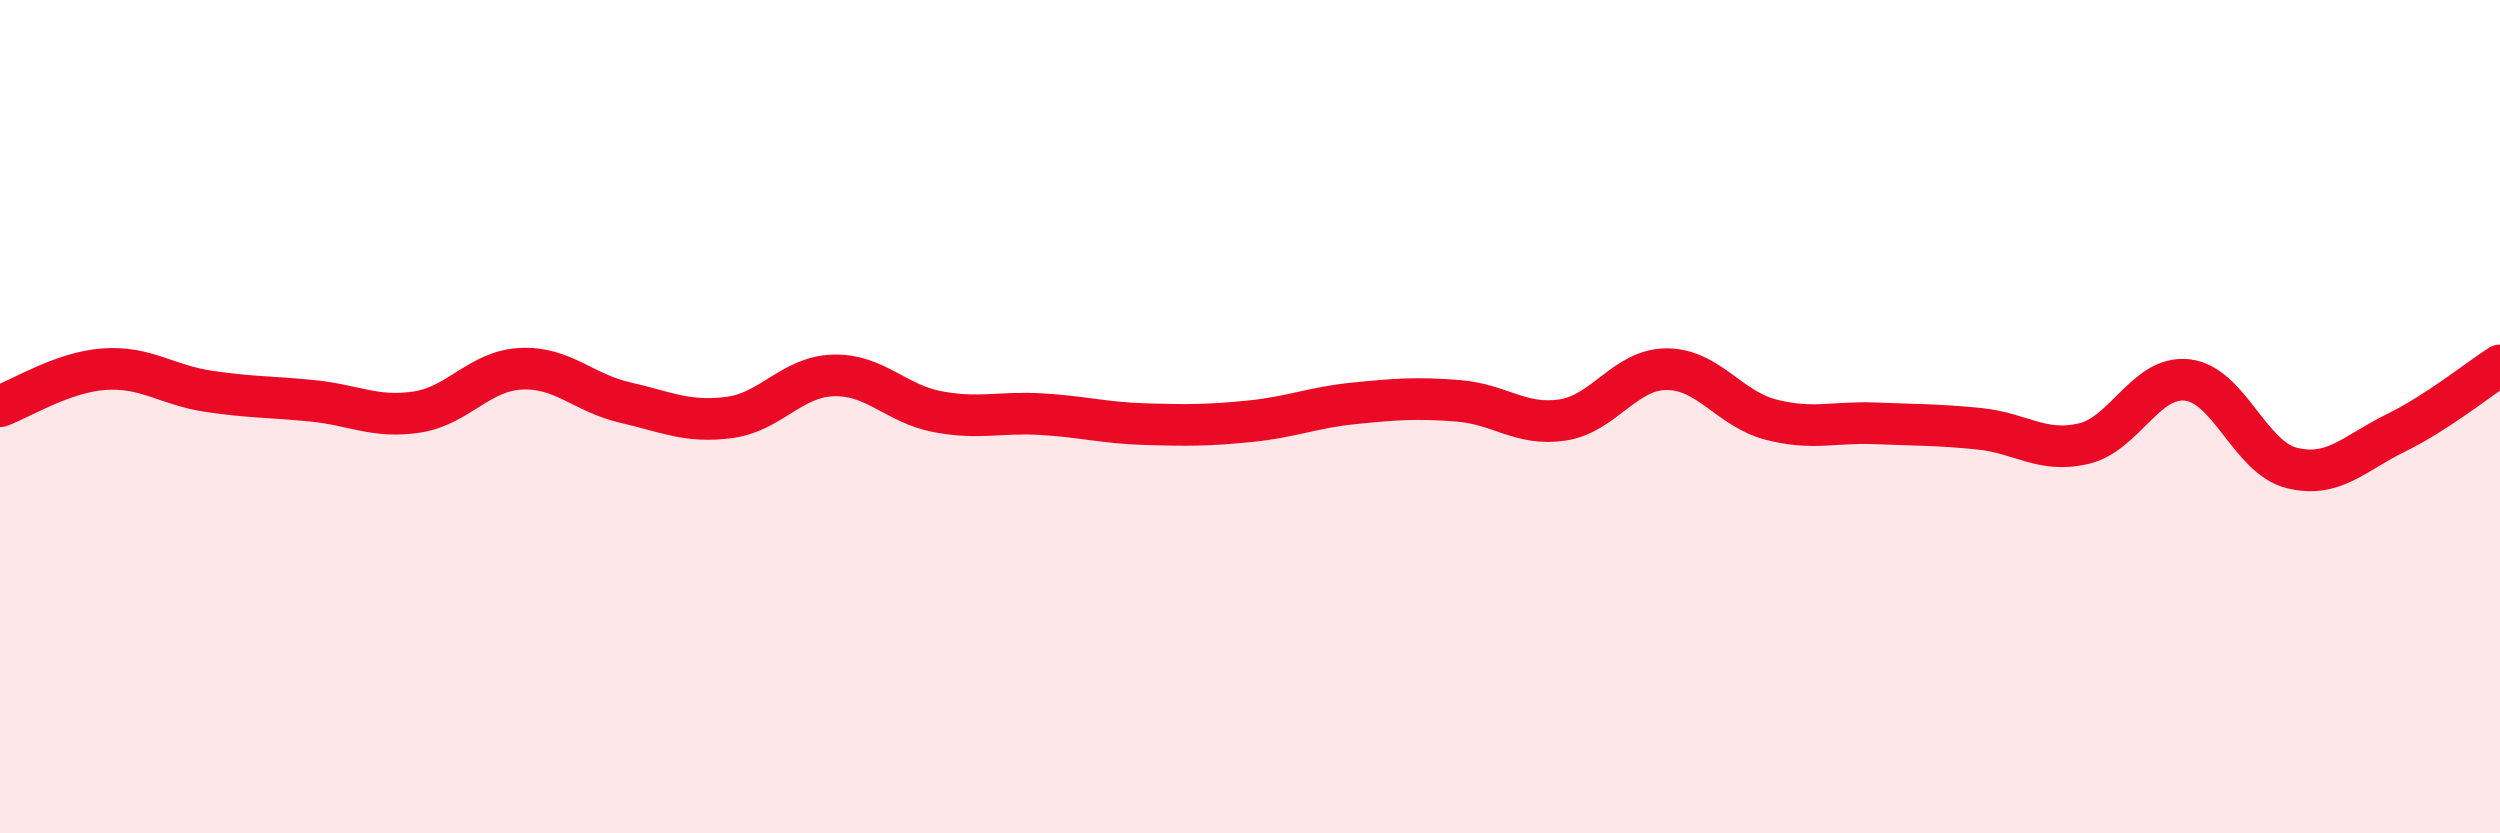
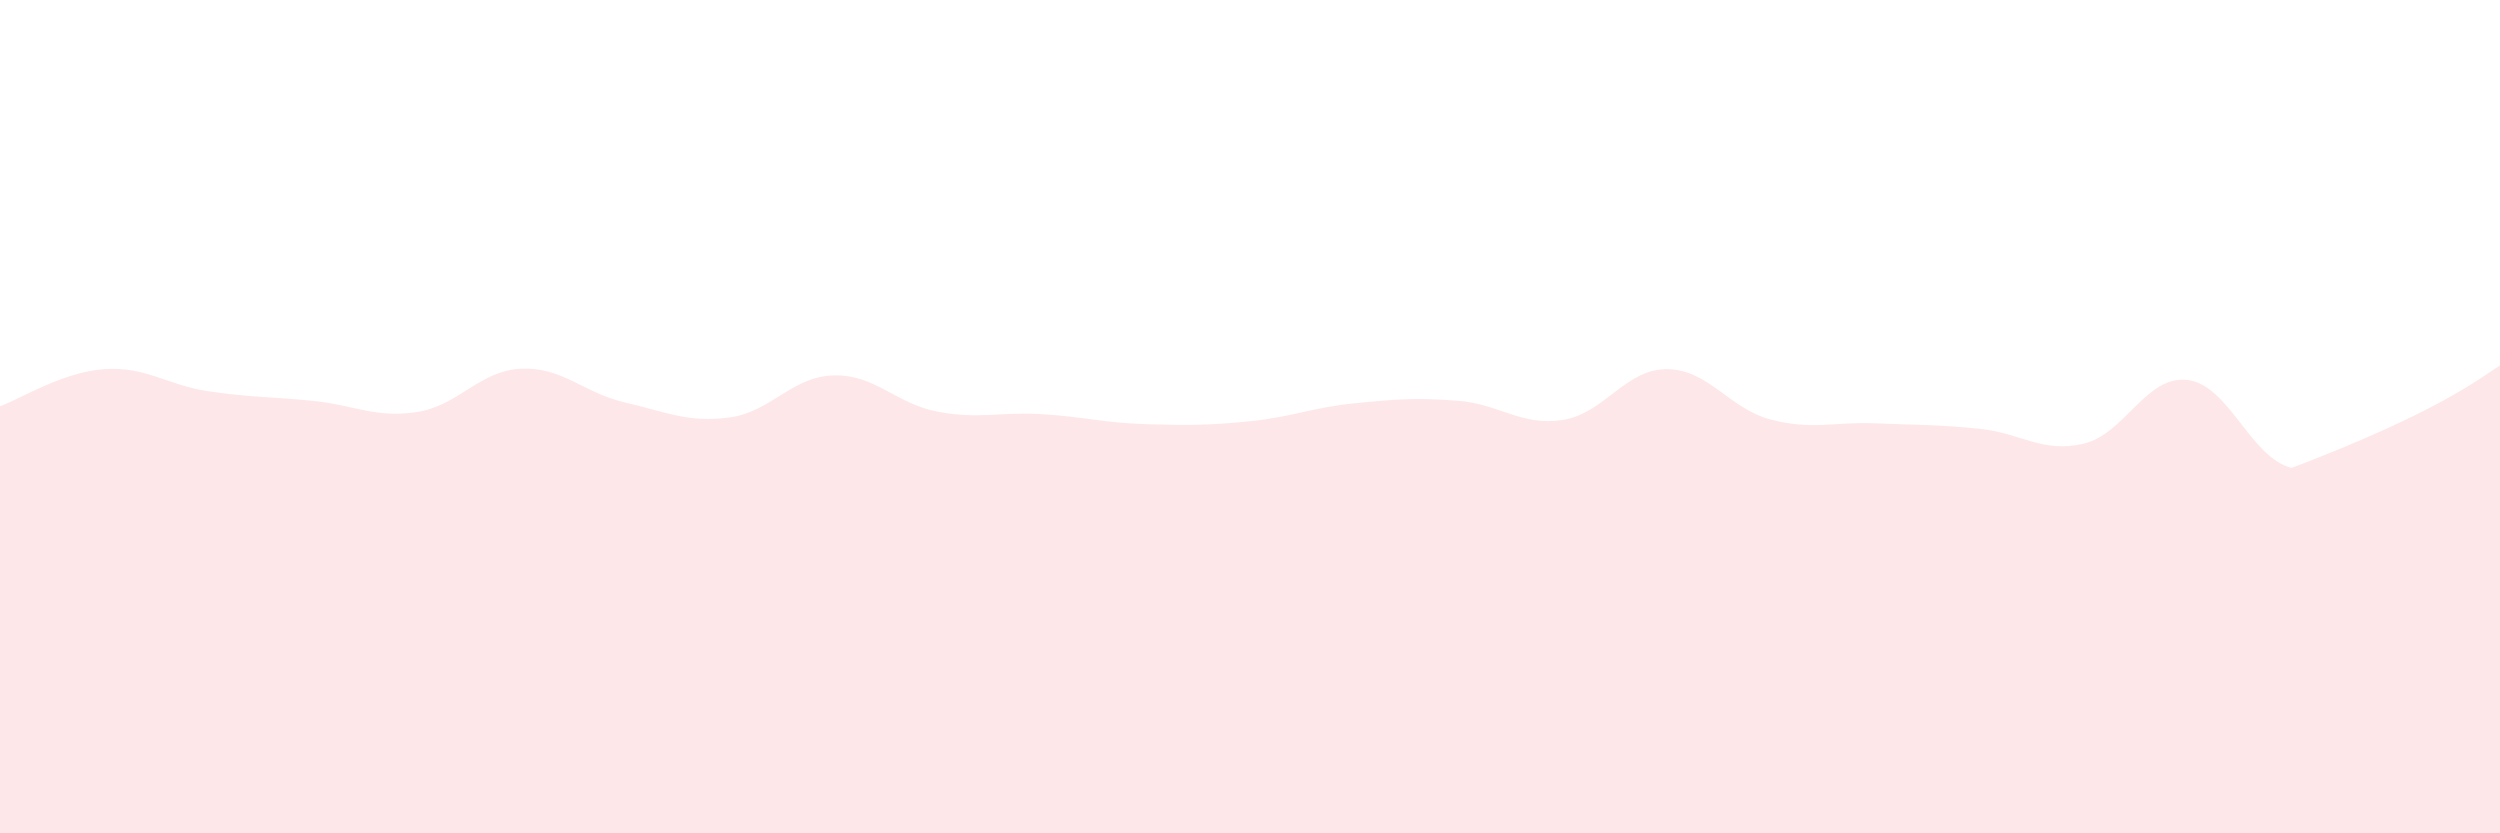
<svg xmlns="http://www.w3.org/2000/svg" width="60" height="20" viewBox="0 0 60 20">
-   <path d="M 0,9.75 C 0.5,9.57 1.5,8.93 2.5,8.86 C 3.5,8.79 4,9.24 5,9.39 C 6,9.54 6.5,9.52 7.5,9.62 C 8.5,9.72 9,10.04 10,9.89 C 11,9.74 11.5,8.9 12.5,8.85 C 13.5,8.8 14,9.43 15,9.66 C 16,9.89 16.5,10.15 17.5,10.02 C 18.5,9.89 19,9.04 20,9.01 C 21,8.98 21.5,9.69 22.5,9.88 C 23.5,10.07 24,9.88 25,9.94 C 26,10 26.5,10.15 27.5,10.18 C 28.5,10.21 29,10.21 30,10.11 C 31,10.01 31.5,9.78 32.5,9.68 C 33.5,9.58 34,9.54 35,9.62 C 36,9.7 36.5,10.23 37.5,10.08 C 38.5,9.93 39,8.86 40,8.86 C 41,8.86 41.5,9.81 42.5,10.07 C 43.5,10.33 44,10.12 45,10.16 C 46,10.2 46.5,10.19 47.5,10.29 C 48.5,10.39 49,10.88 50,10.65 C 51,10.42 51.5,9 52.5,9.12 C 53.5,9.24 54,10.98 55,11.23 C 56,11.48 56.5,10.88 57.5,10.39 C 58.5,9.9 59.5,9.09 60,8.77L60 20L0 20Z" fill="#EB0A25" opacity="0.1" stroke-linecap="round" stroke-linejoin="round" />
-   <path d="M 0,9.75 C 0.5,9.57 1.5,8.93 2.5,8.86 C 3.5,8.79 4,9.24 5,9.39 C 6,9.54 6.5,9.52 7.5,9.62 C 8.5,9.72 9,10.04 10,9.89 C 11,9.74 11.5,8.9 12.5,8.85 C 13.5,8.8 14,9.43 15,9.66 C 16,9.89 16.5,10.15 17.5,10.02 C 18.5,9.89 19,9.04 20,9.01 C 21,8.98 21.5,9.69 22.5,9.88 C 23.5,10.07 24,9.88 25,9.94 C 26,10 26.5,10.15 27.5,10.18 C 28.5,10.21 29,10.21 30,10.11 C 31,10.01 31.5,9.78 32.5,9.68 C 33.5,9.58 34,9.54 35,9.62 C 36,9.7 36.5,10.23 37.5,10.08 C 38.5,9.93 39,8.86 40,8.86 C 41,8.86 41.5,9.81 42.5,10.07 C 43.5,10.33 44,10.12 45,10.16 C 46,10.2 46.5,10.19 47.5,10.29 C 48.5,10.39 49,10.88 50,10.65 C 51,10.42 51.5,9 52.5,9.12 C 53.5,9.24 54,10.98 55,11.23 C 56,11.48 56.5,10.88 57.5,10.39 C 58.5,9.9 59.5,9.09 60,8.77" stroke="#EB0A25" stroke-width="1" fill="none" stroke-linecap="round" stroke-linejoin="round" />
+   <path d="M 0,9.75 C 0.5,9.57 1.5,8.93 2.5,8.86 C 3.5,8.79 4,9.24 5,9.39 C 6,9.54 6.5,9.52 7.5,9.62 C 8.5,9.72 9,10.04 10,9.89 C 11,9.74 11.5,8.9 12.5,8.85 C 13.5,8.8 14,9.43 15,9.66 C 16,9.89 16.5,10.15 17.5,10.02 C 18.5,9.89 19,9.04 20,9.01 C 21,8.98 21.5,9.69 22.5,9.88 C 23.5,10.07 24,9.88 25,9.94 C 26,10 26.5,10.15 27.5,10.18 C 28.5,10.21 29,10.21 30,10.11 C 31,10.01 31.5,9.78 32.5,9.68 C 33.5,9.58 34,9.54 35,9.62 C 36,9.7 36.5,10.23 37.5,10.08 C 38.5,9.93 39,8.86 40,8.86 C 41,8.86 41.5,9.81 42.5,10.07 C 43.5,10.33 44,10.12 45,10.16 C 46,10.2 46.5,10.19 47.5,10.29 C 48.5,10.39 49,10.88 50,10.65 C 51,10.42 51.5,9 52.5,9.12 C 53.5,9.24 54,10.98 55,11.23 C 58.5,9.9 59.5,9.09 60,8.77L60 20L0 20Z" fill="#EB0A25" opacity="0.1" stroke-linecap="round" stroke-linejoin="round" />
</svg>